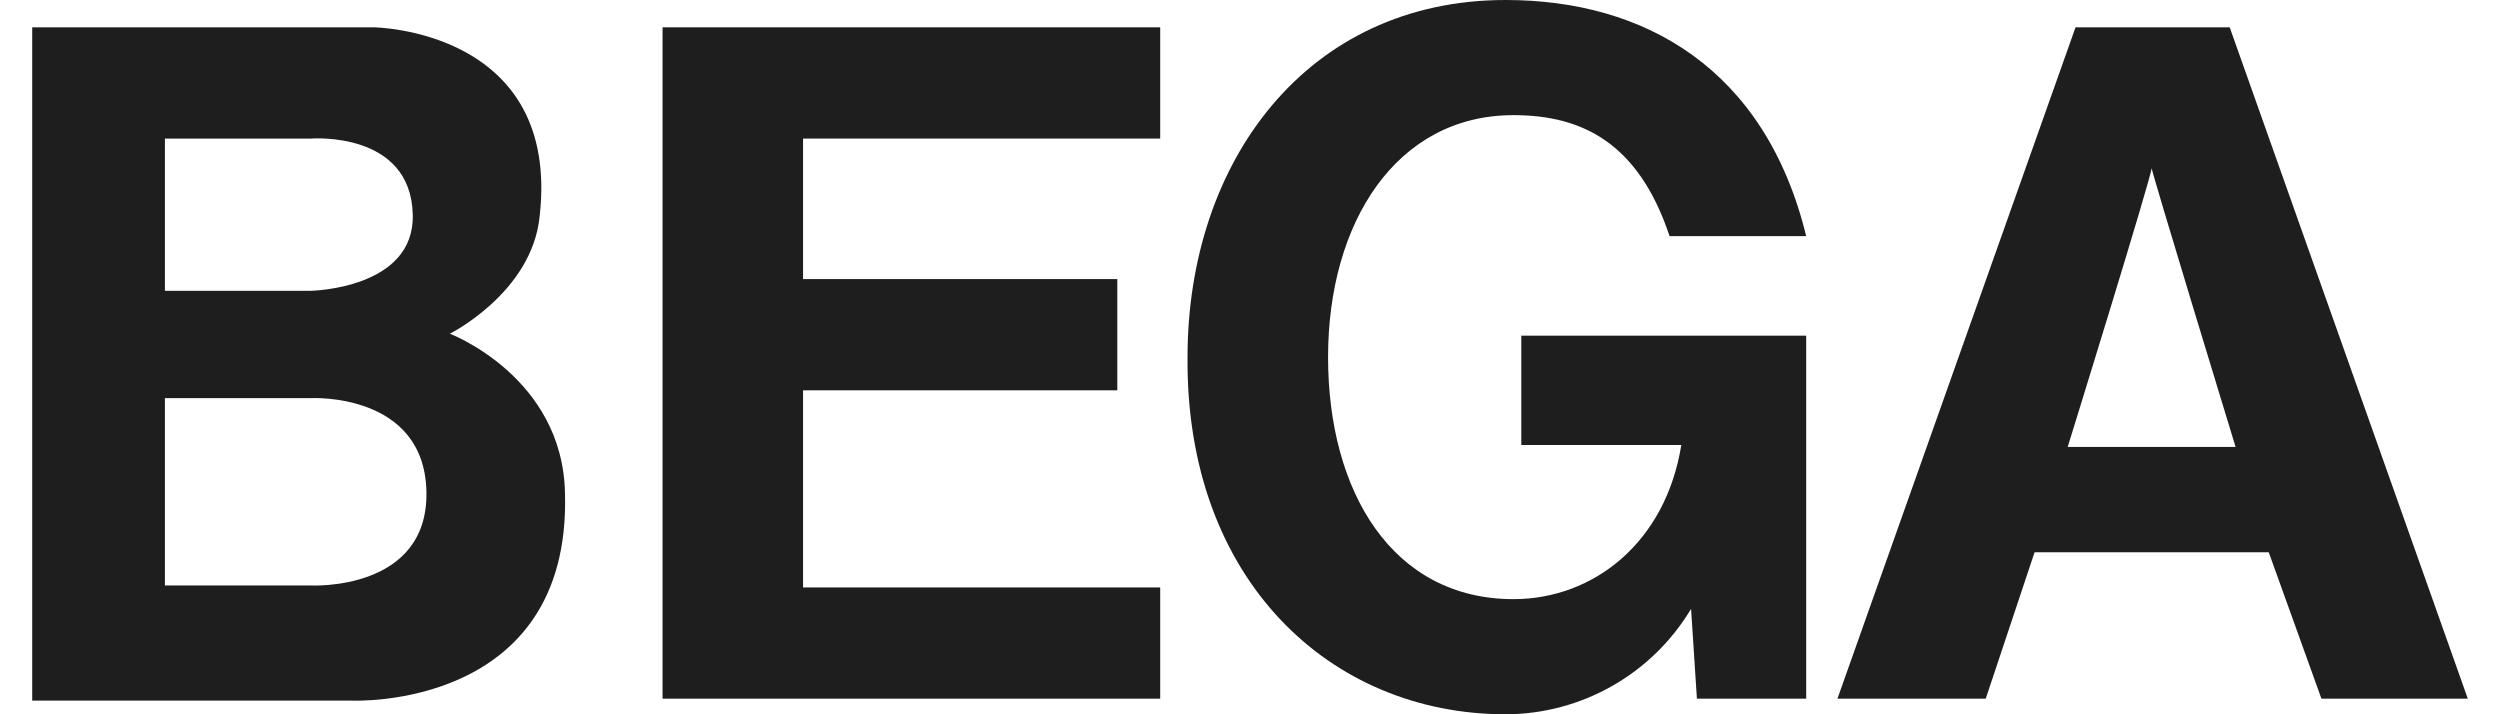
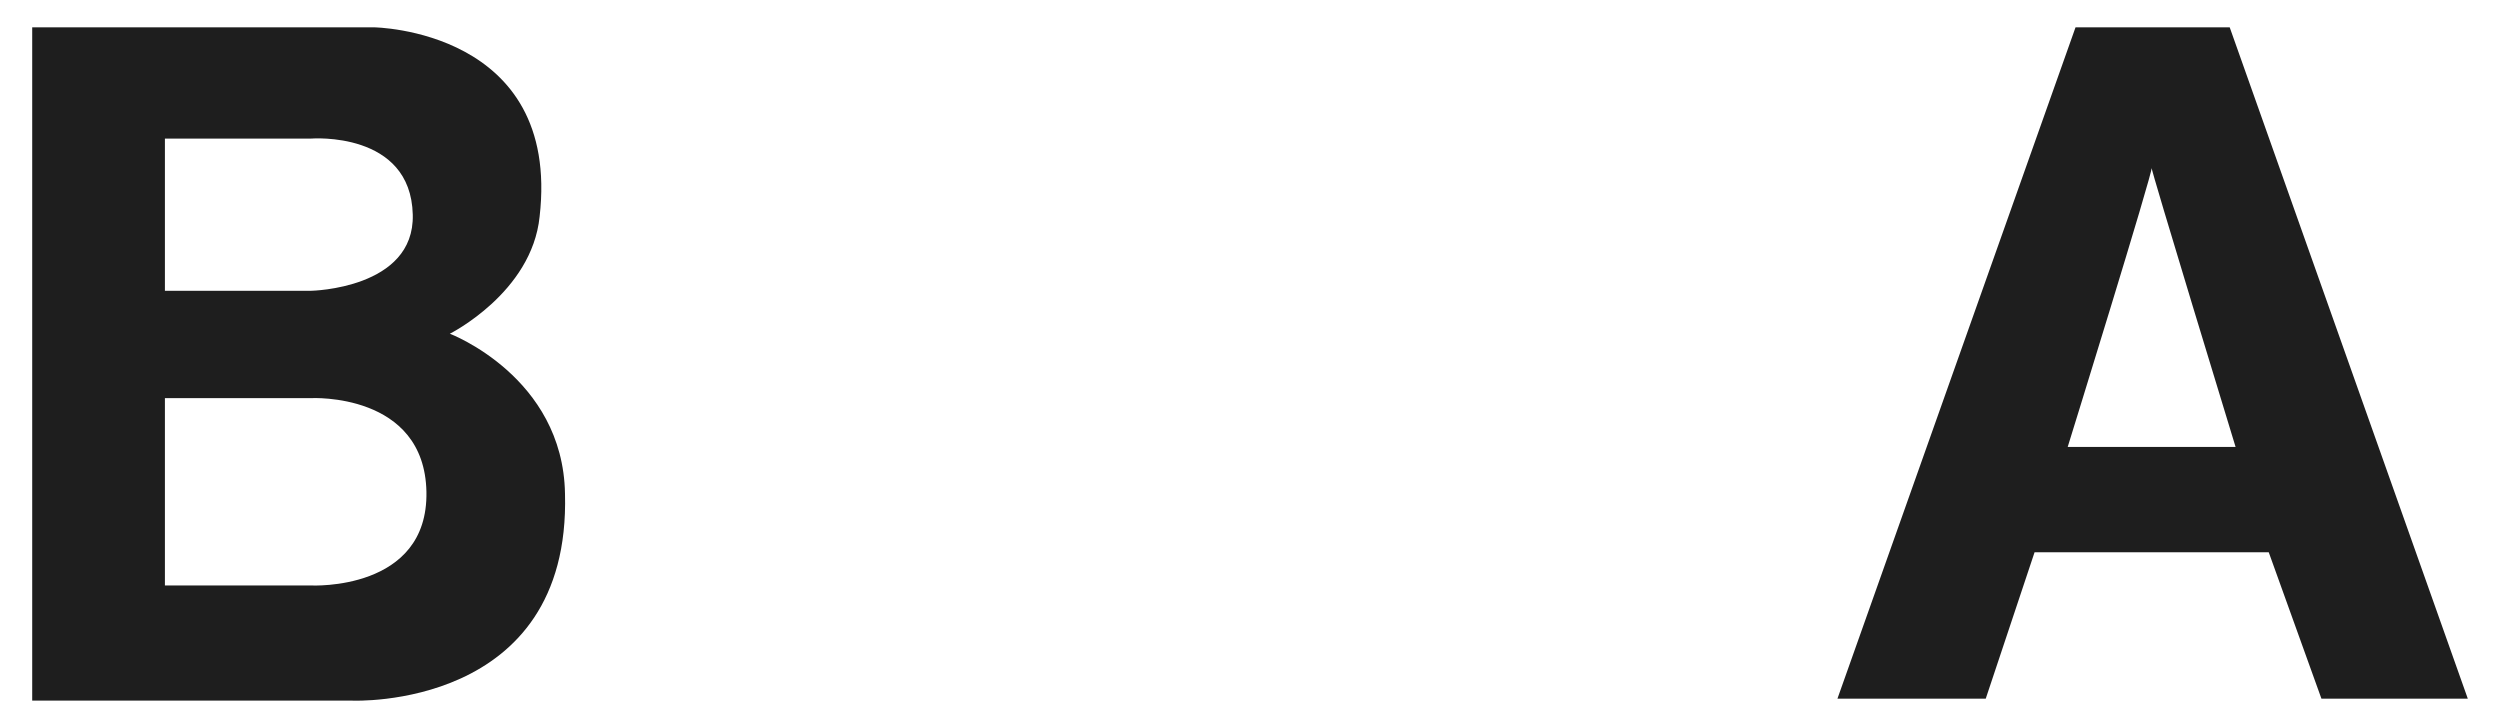
<svg xmlns="http://www.w3.org/2000/svg" width="84" height="24" viewBox="0 0 84 24" fill="none">
  <path d="M15.115 11.213C15.115 11.213 17.869 9.836 18.131 7.279C18.852 0.984 12.557 0.918 12.557 0.918H1.082V23.541H11.836C11.836 23.541 19.18 23.869 18.984 16.59C18.918 12.656 15.115 11.213 15.115 11.213ZM5.541 4.656H10.459C10.459 4.656 13.803 4.393 13.869 7.213C13.934 9.705 10.459 9.77 10.459 9.77H5.541V4.656ZM10.459 19.672H5.541V13.377H10.459C10.459 13.377 14.262 13.18 14.328 16.525C14.393 19.869 10.459 19.672 10.459 19.672Z" fill="#1E1E1E" />
-   <path d="M22.262 23.475V0.918H38.983V4.656H26.983V9.377H37.541V13.115H26.983V19.738H38.983V23.475H22.262Z" fill="#1E1E1E" />
-   <path d="M51.115 14.951V11.279H60.688V23.475H57.016L56.82 20.459C56.174 21.536 55.262 22.428 54.17 23.048C53.079 23.669 51.846 23.997 50.59 24C44.688 24 39.836 19.475 39.901 12C39.901 5.443 43.901 0 50.59 0C55.246 0 59.311 2.295 60.688 7.934H56.098C55.049 4.787 53.147 3.869 50.852 3.869C46.918 3.869 44.623 7.475 44.623 12C44.623 16.525 46.787 20.131 50.852 20.131C53.541 20.131 55.967 18.23 56.492 14.951H51.115Z" fill="#1E1E1E" />
  <path d="M74.918 0.918H69.738L61.738 23.475H66.721L68.361 18.557H76.23L78 23.475H82.918L74.918 0.918ZM69.475 15.016C69.475 15.016 72.361 5.705 72.295 5.639C72.23 5.574 75.115 15.016 75.115 15.016H69.475Z" fill="#1E1E1E" />
</svg>